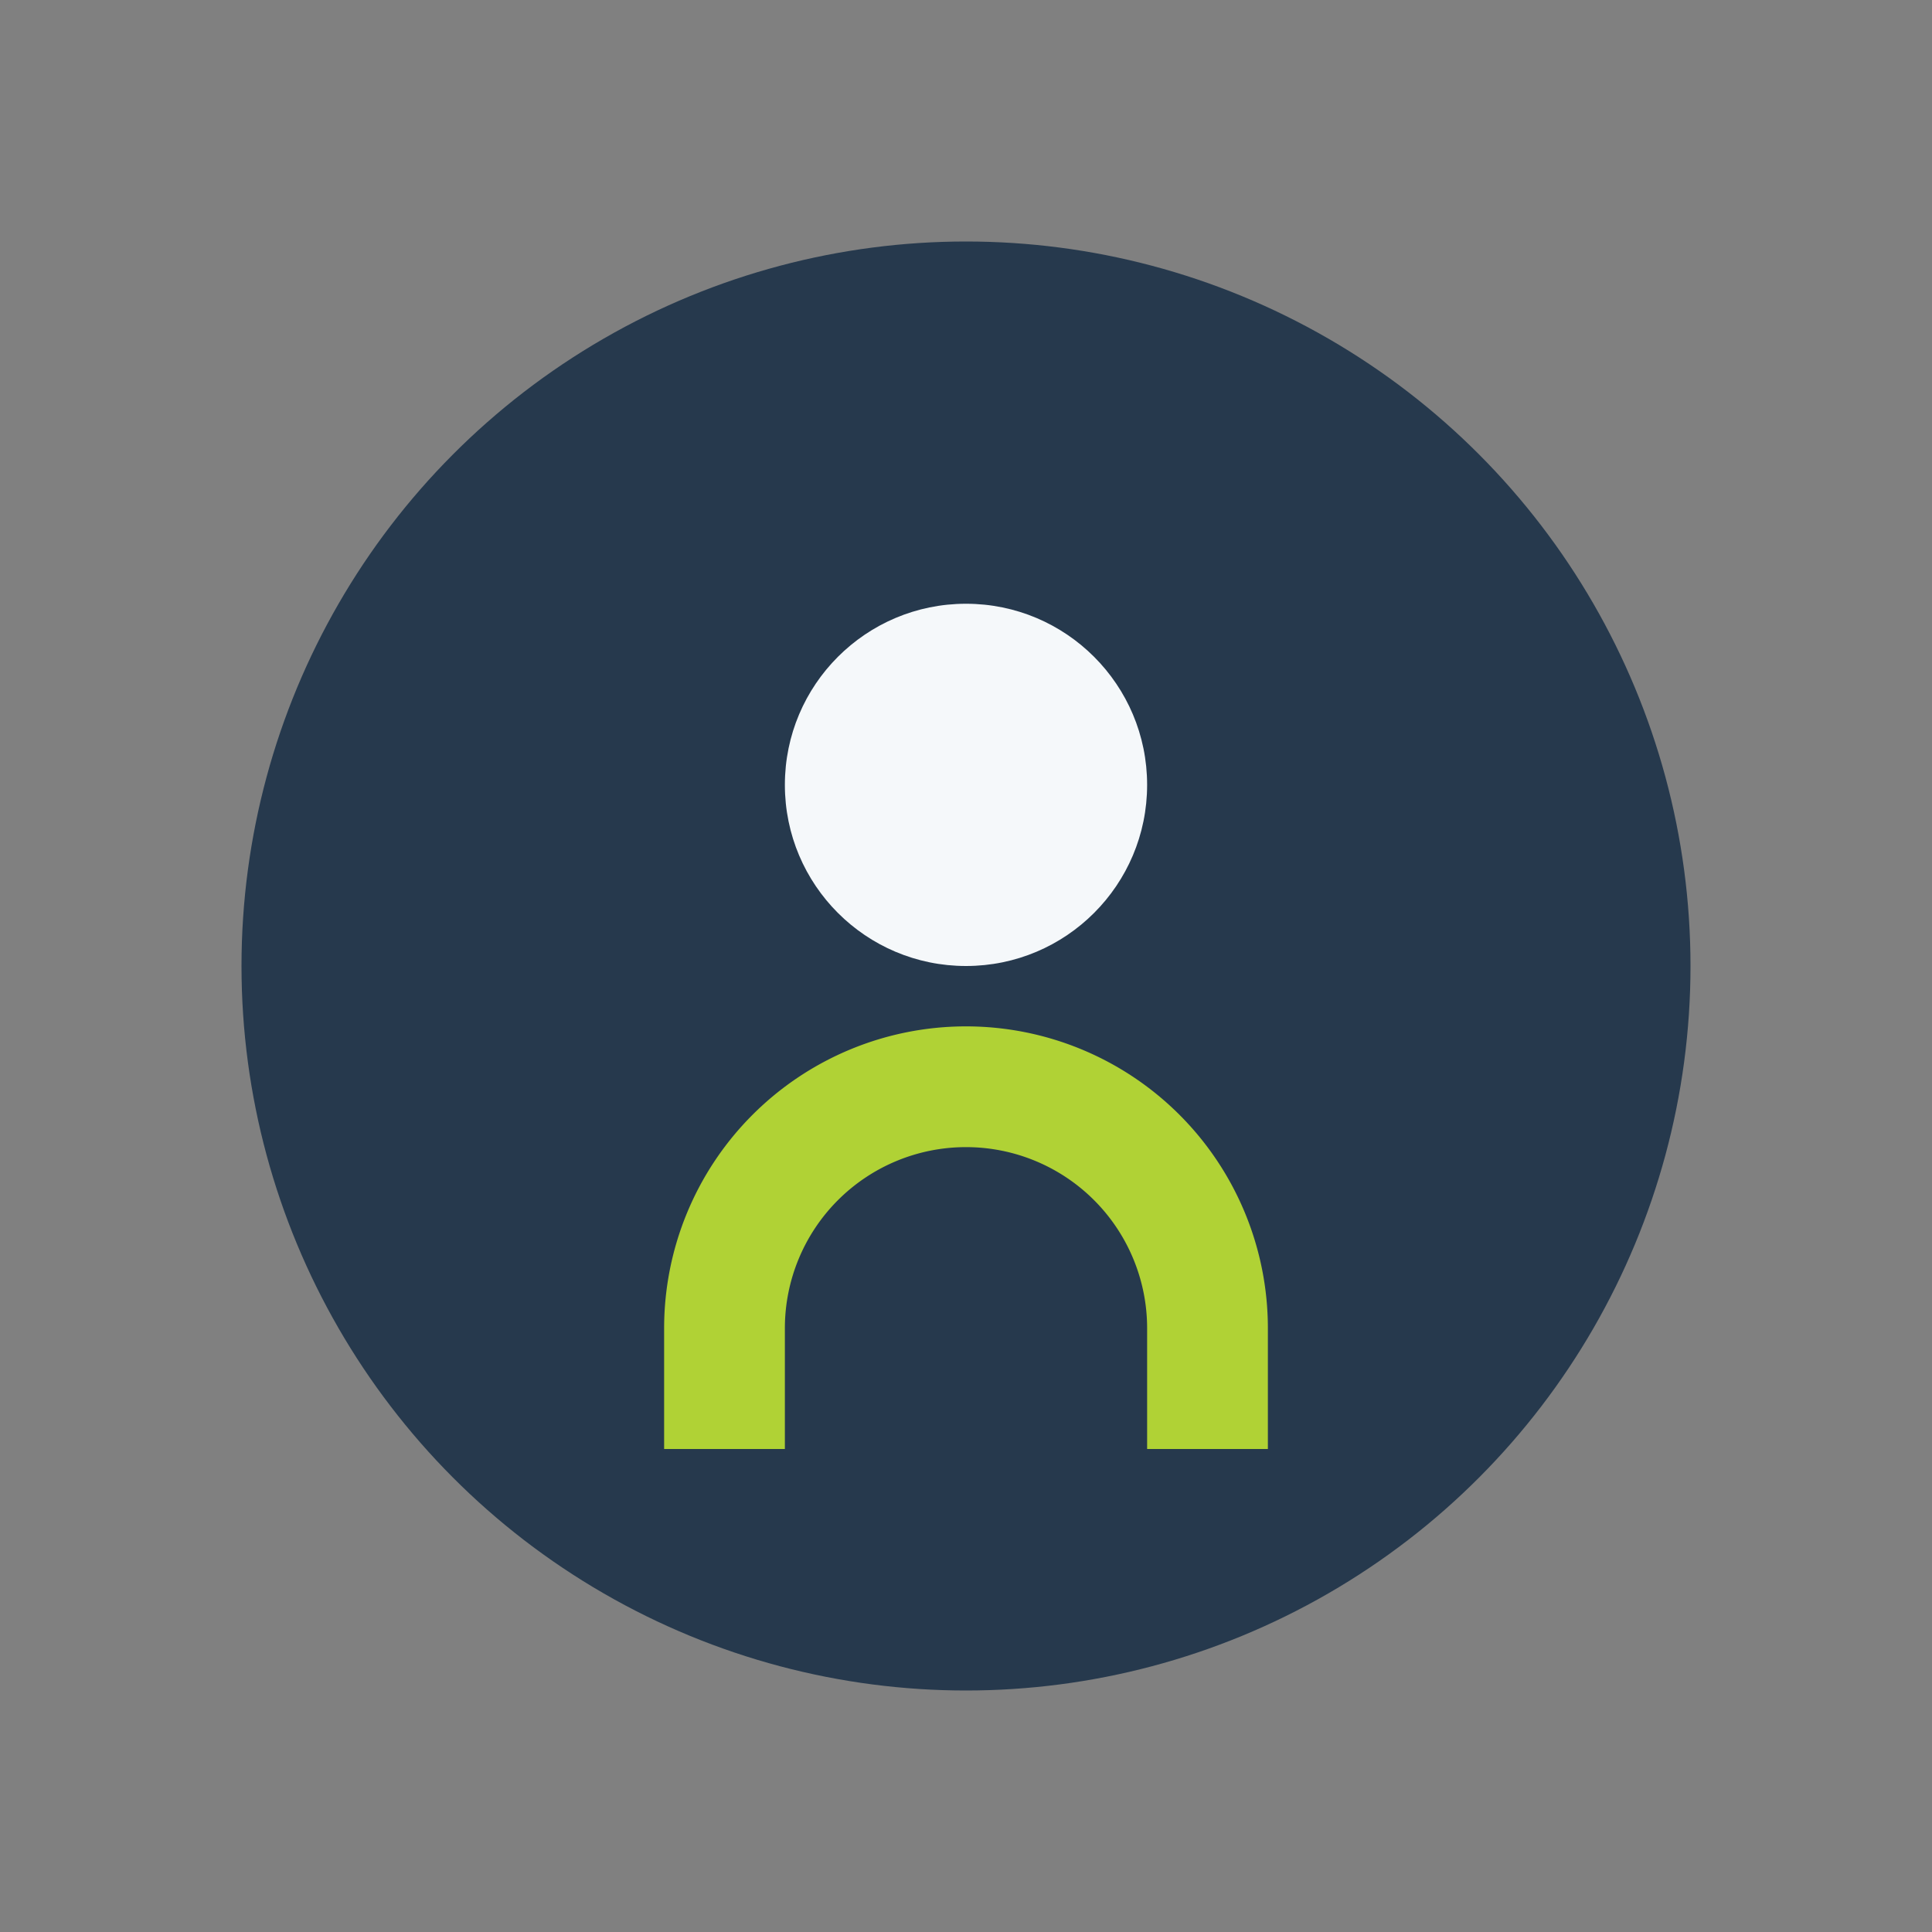
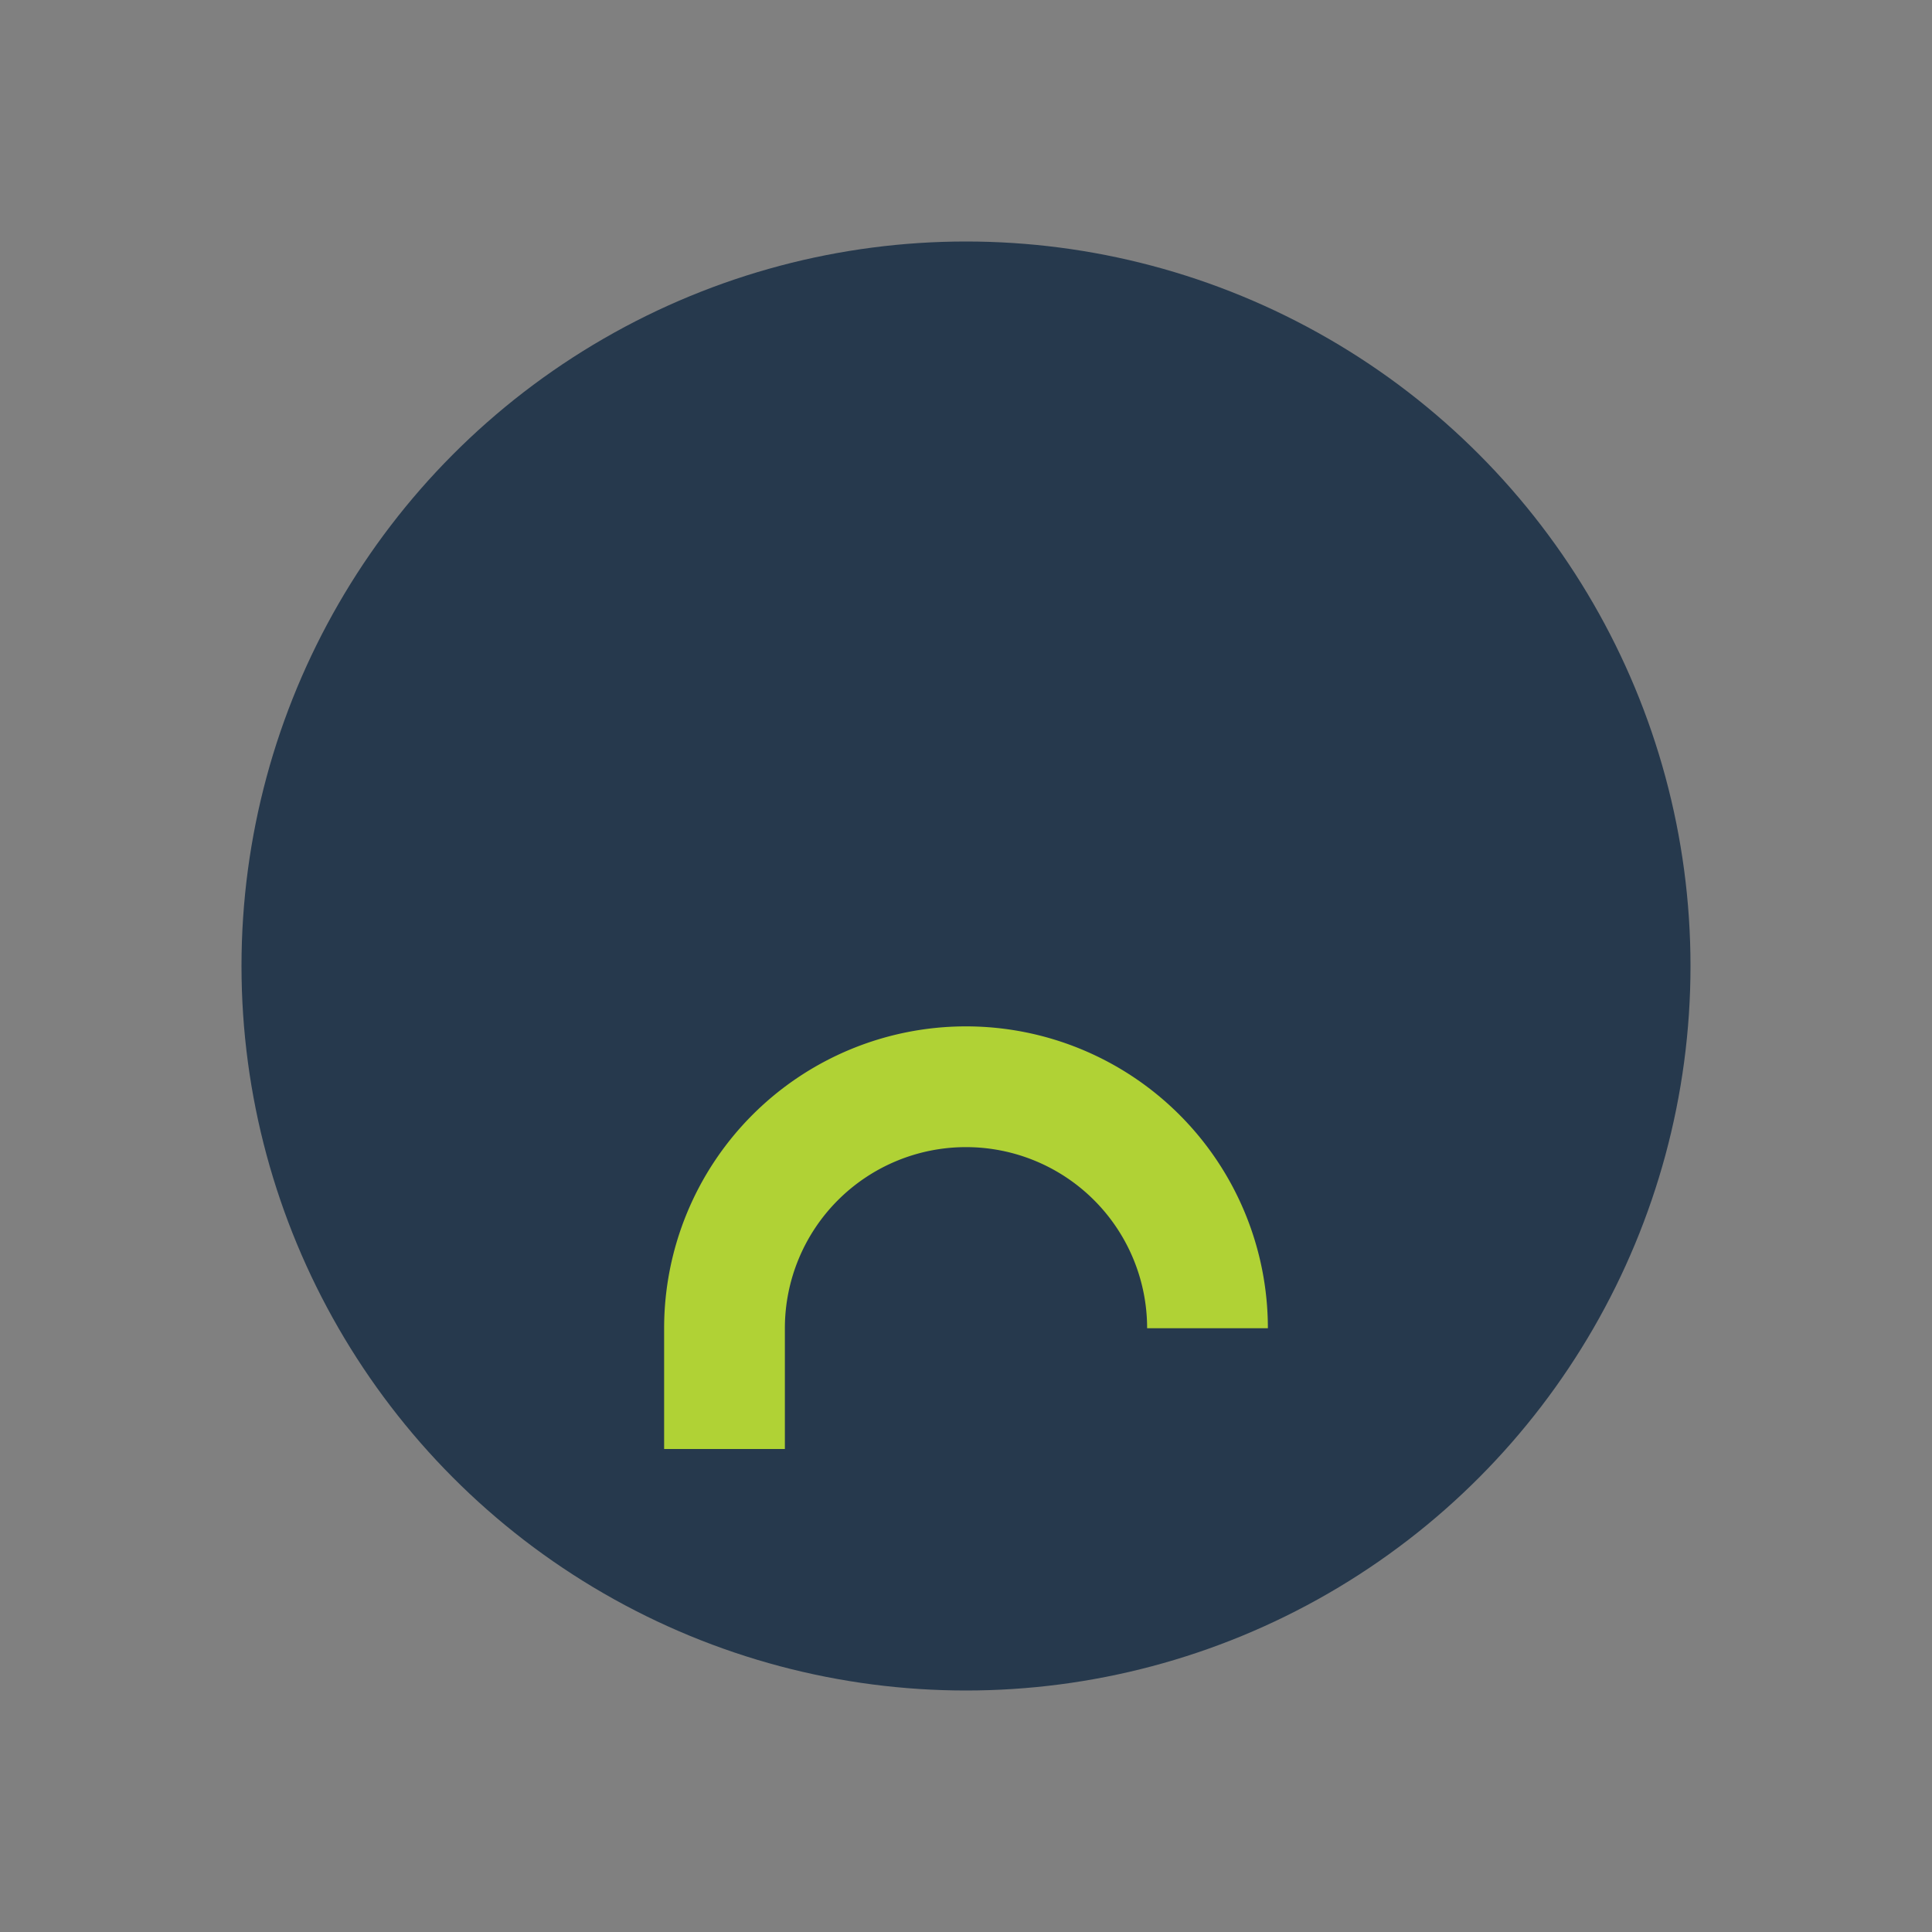
<svg xmlns="http://www.w3.org/2000/svg" width="32" height="32" viewBox="0 0 32 32">
  <rect x="0" y="0" width="32" height="32" fill="#808080" stroke="none" />
  <circle cx="16" cy="16" r="12" fill="#26394D" />
-   <path d="M12 24v-2a4 4 0 0 1 8 0v2" stroke="#B0D235" stroke-width="2" fill="none" />
-   <circle cx="16" cy="13" r="3" fill="#F5F8FA" />
+   <path d="M12 24v-2a4 4 0 0 1 8 0" stroke="#B0D235" stroke-width="2" fill="none" />
</svg>